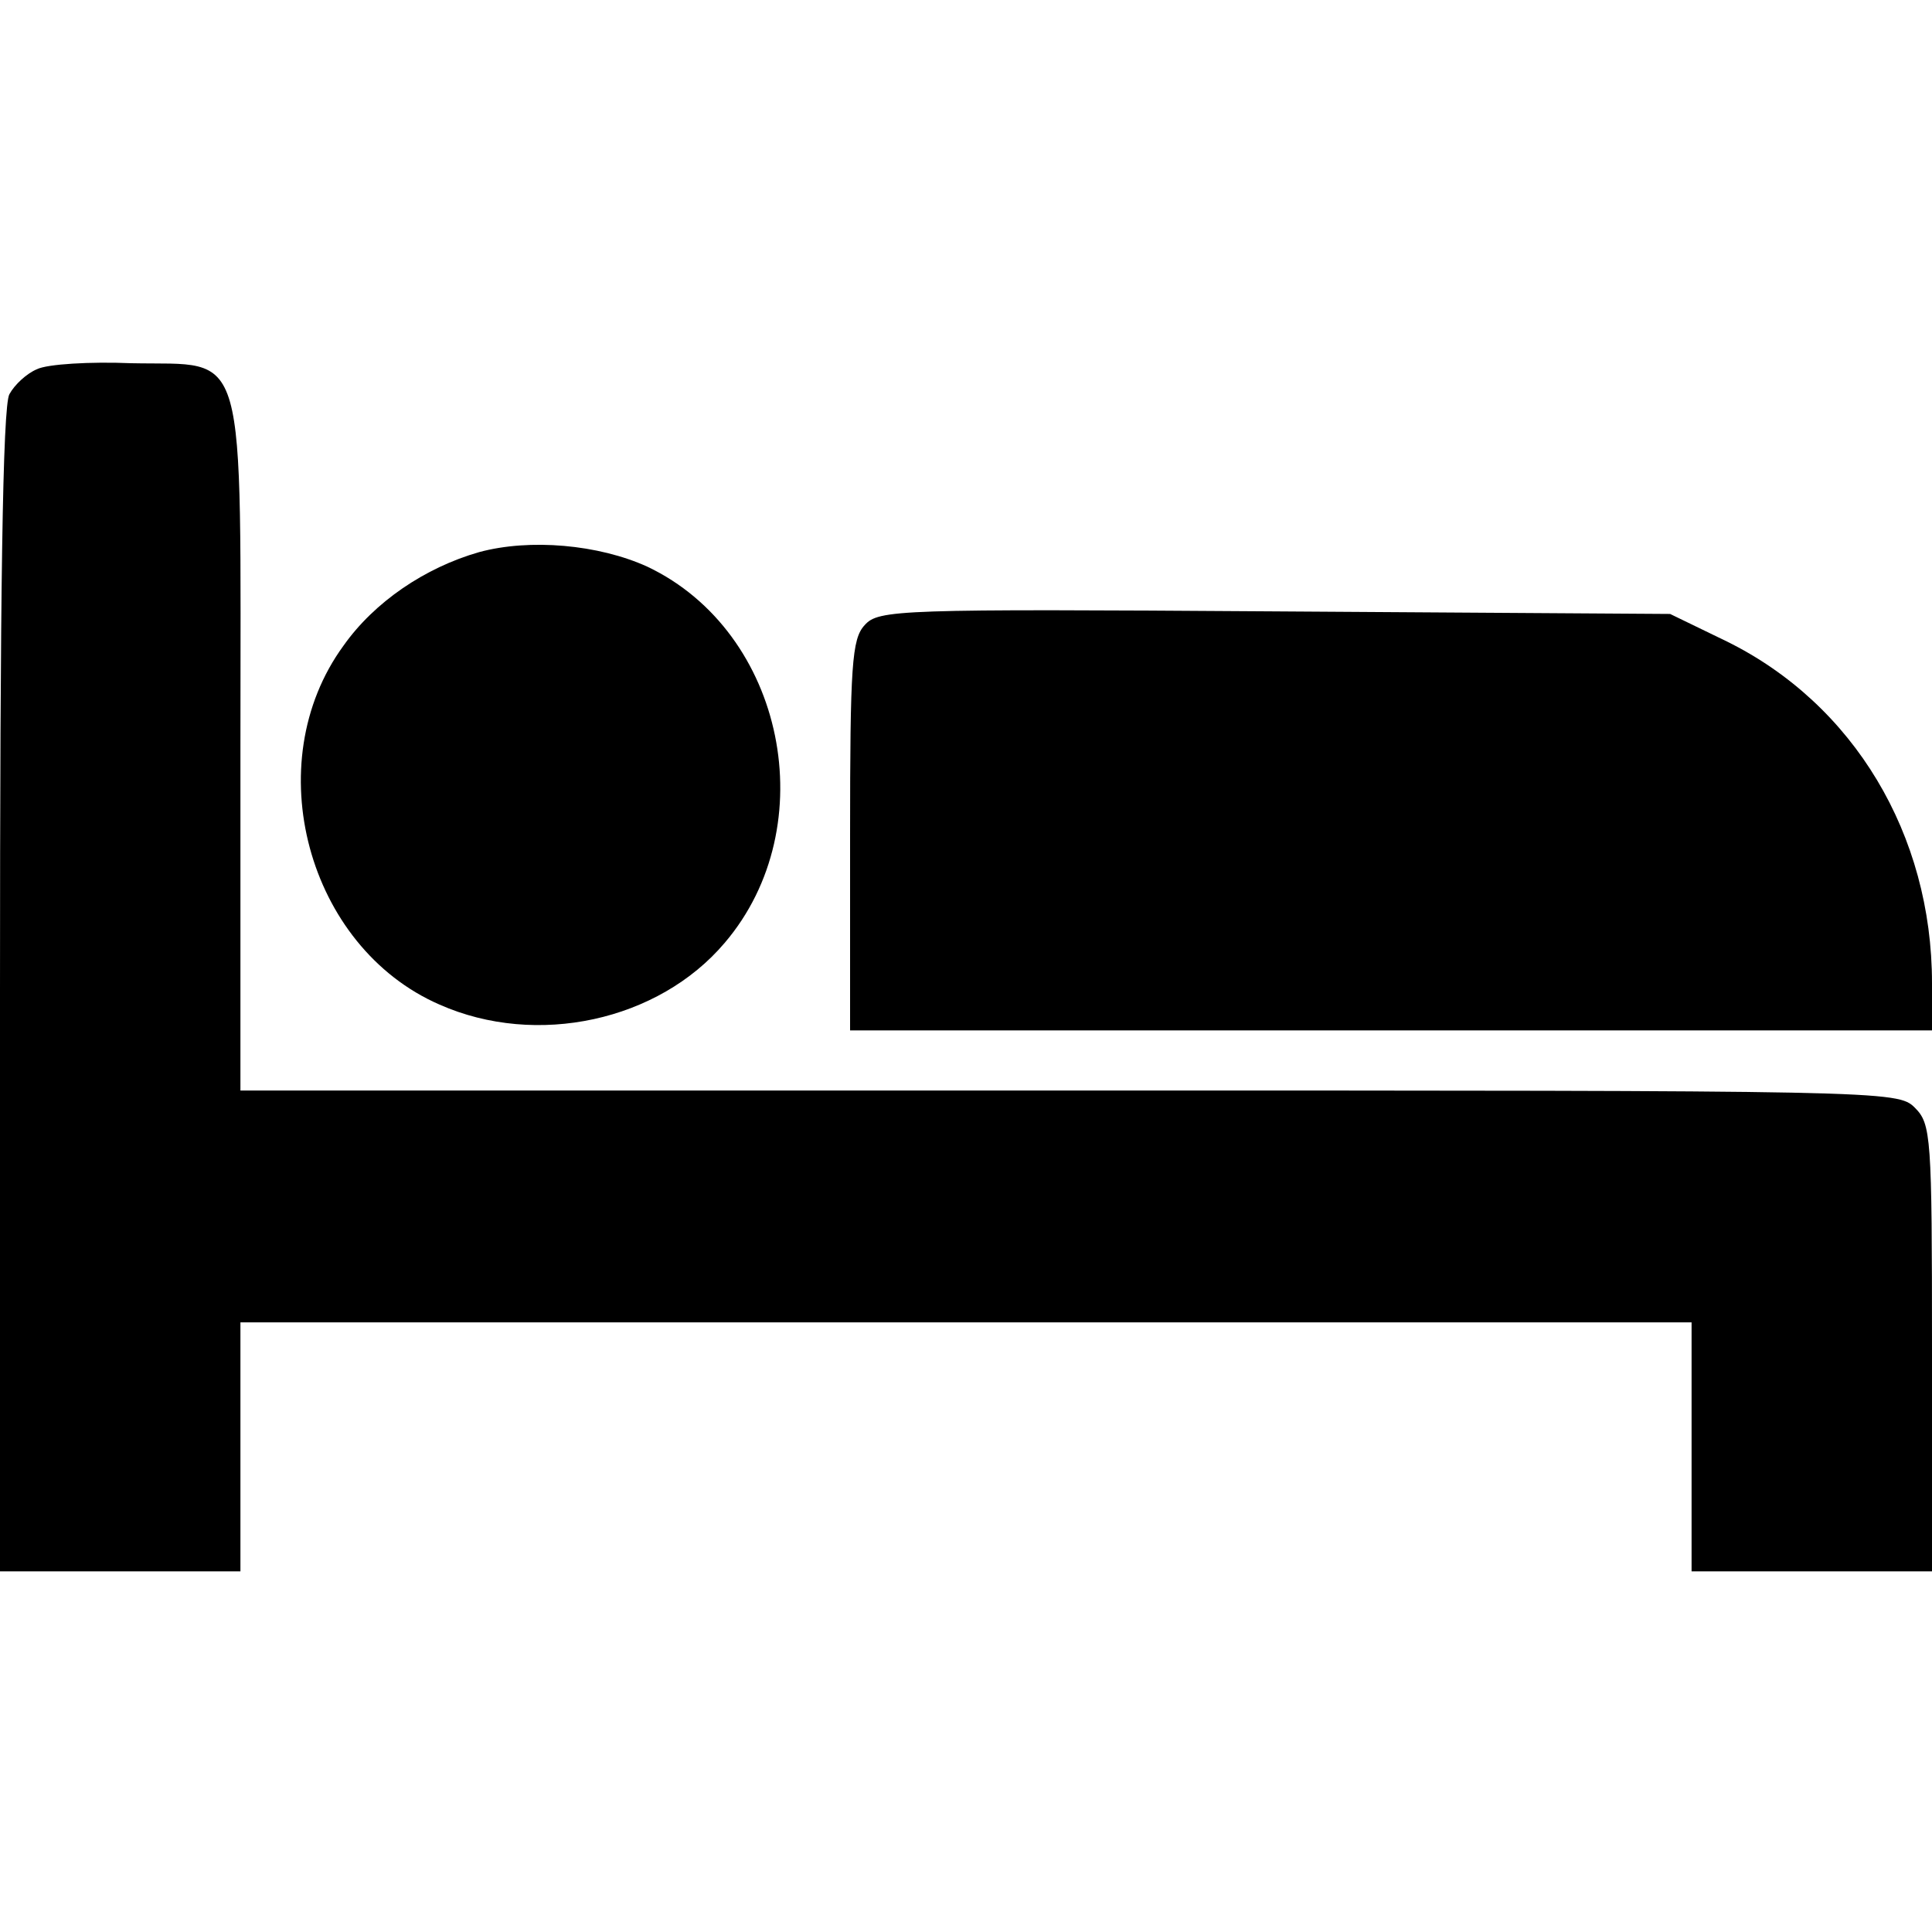
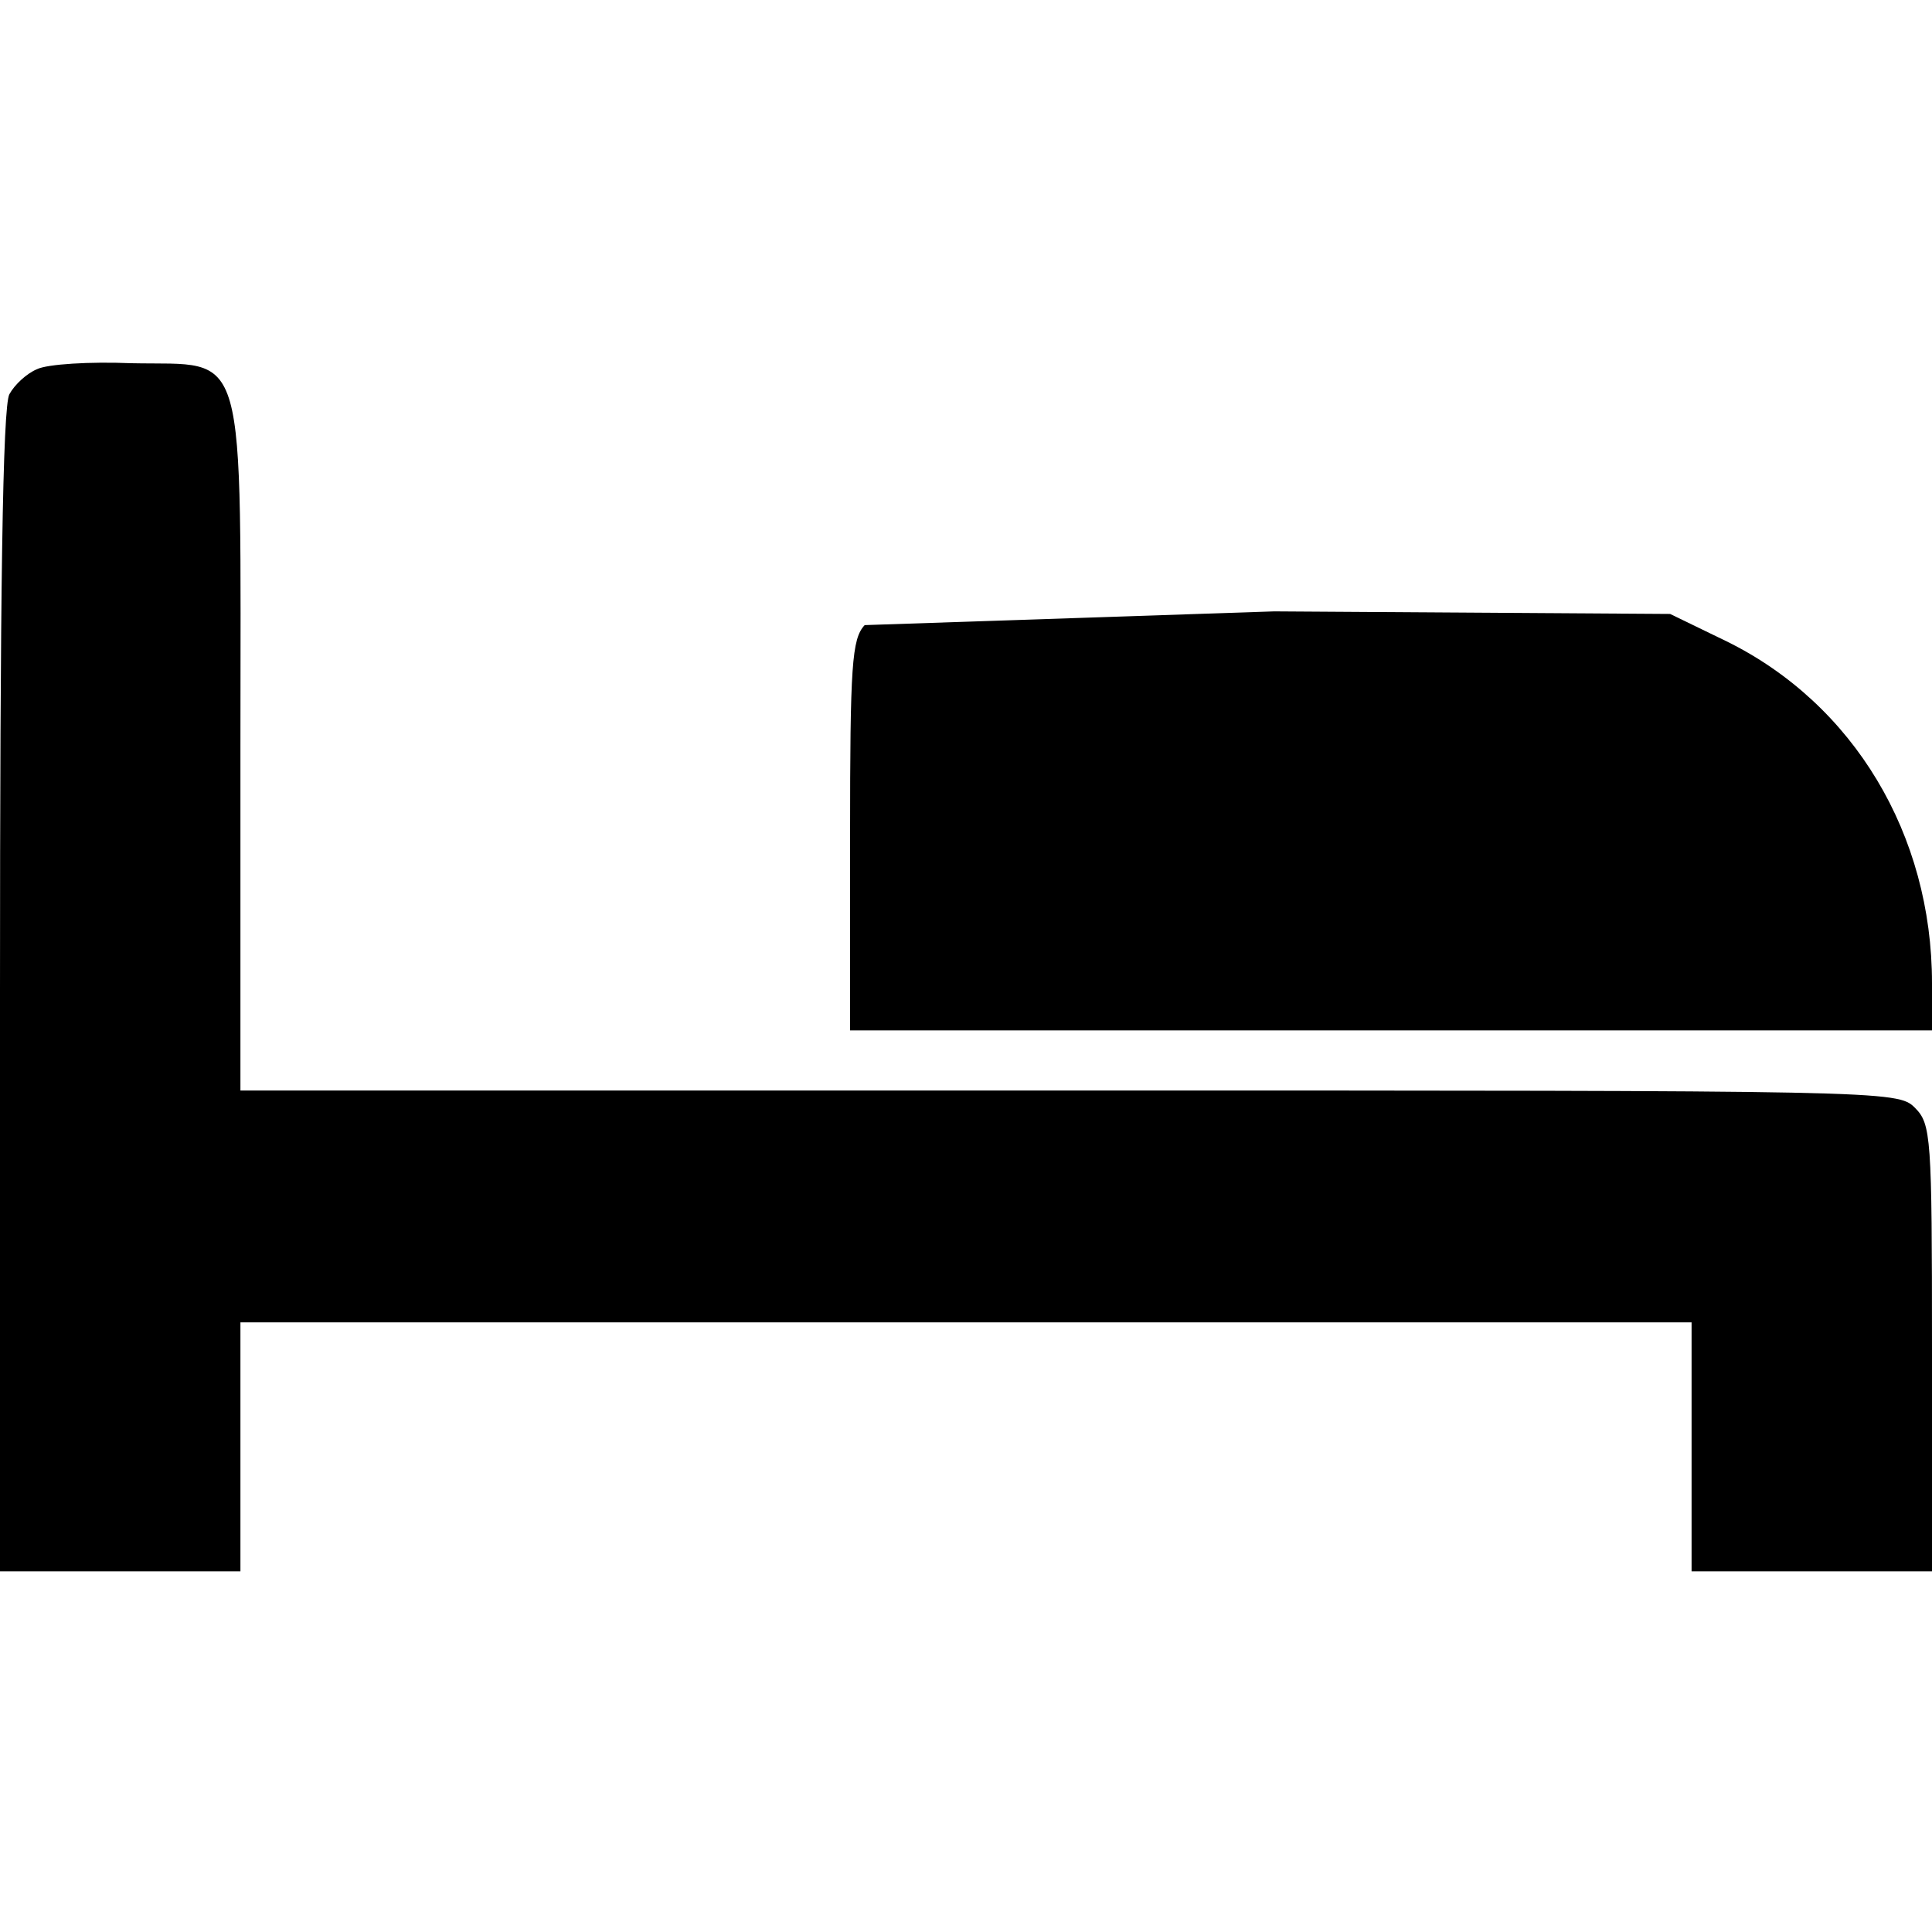
<svg xmlns="http://www.w3.org/2000/svg" version="1.0" width="225pt" height="225pt" viewBox="0 0 225 225" preserveAspectRatio="xMidYMid meet">
  <g transform="translate(0,225) scale(0.1,-0.1)" fill="#000000" stroke="none">
    <path d="M43 1820 c-12 -5 -26 -18 -32 -29 -8 -13 -11 -236 -11 -695 l0 -676 140 0 140 0 0 145 0 145 845 0 845 0 0 -145 0 -145 140 0 140 0 0 260 c0 247 -1 261 -20 280 -20 20 -33 20 -985 20 l-965 0 0 399 c0 480 10 445 -127 448 -48 2 -98 -1 -110 -7z" />
-     <path d="M558 1607 c-63 -18 -122 -58 -158 -109 -100 -137 -42 -351 112 -418 113 -50 255 -19 332 72 116 136 70 362 -90 438 -57 26 -137 33 -196 17z" />
-     <path d="M1007 1522 c-15 -16 -17 -47 -17 -245 l0 -227 630 0 630 0 0 55 c0 173 -91 325 -239 398 l-66 32 -461 3 c-439 3 -461 2 -477 -16z" />
+     <path d="M1007 1522 c-15 -16 -17 -47 -17 -245 l0 -227 630 0 630 0 0 55 c0 173 -91 325 -239 398 l-66 32 -461 3 z" />
  </g>
</svg>